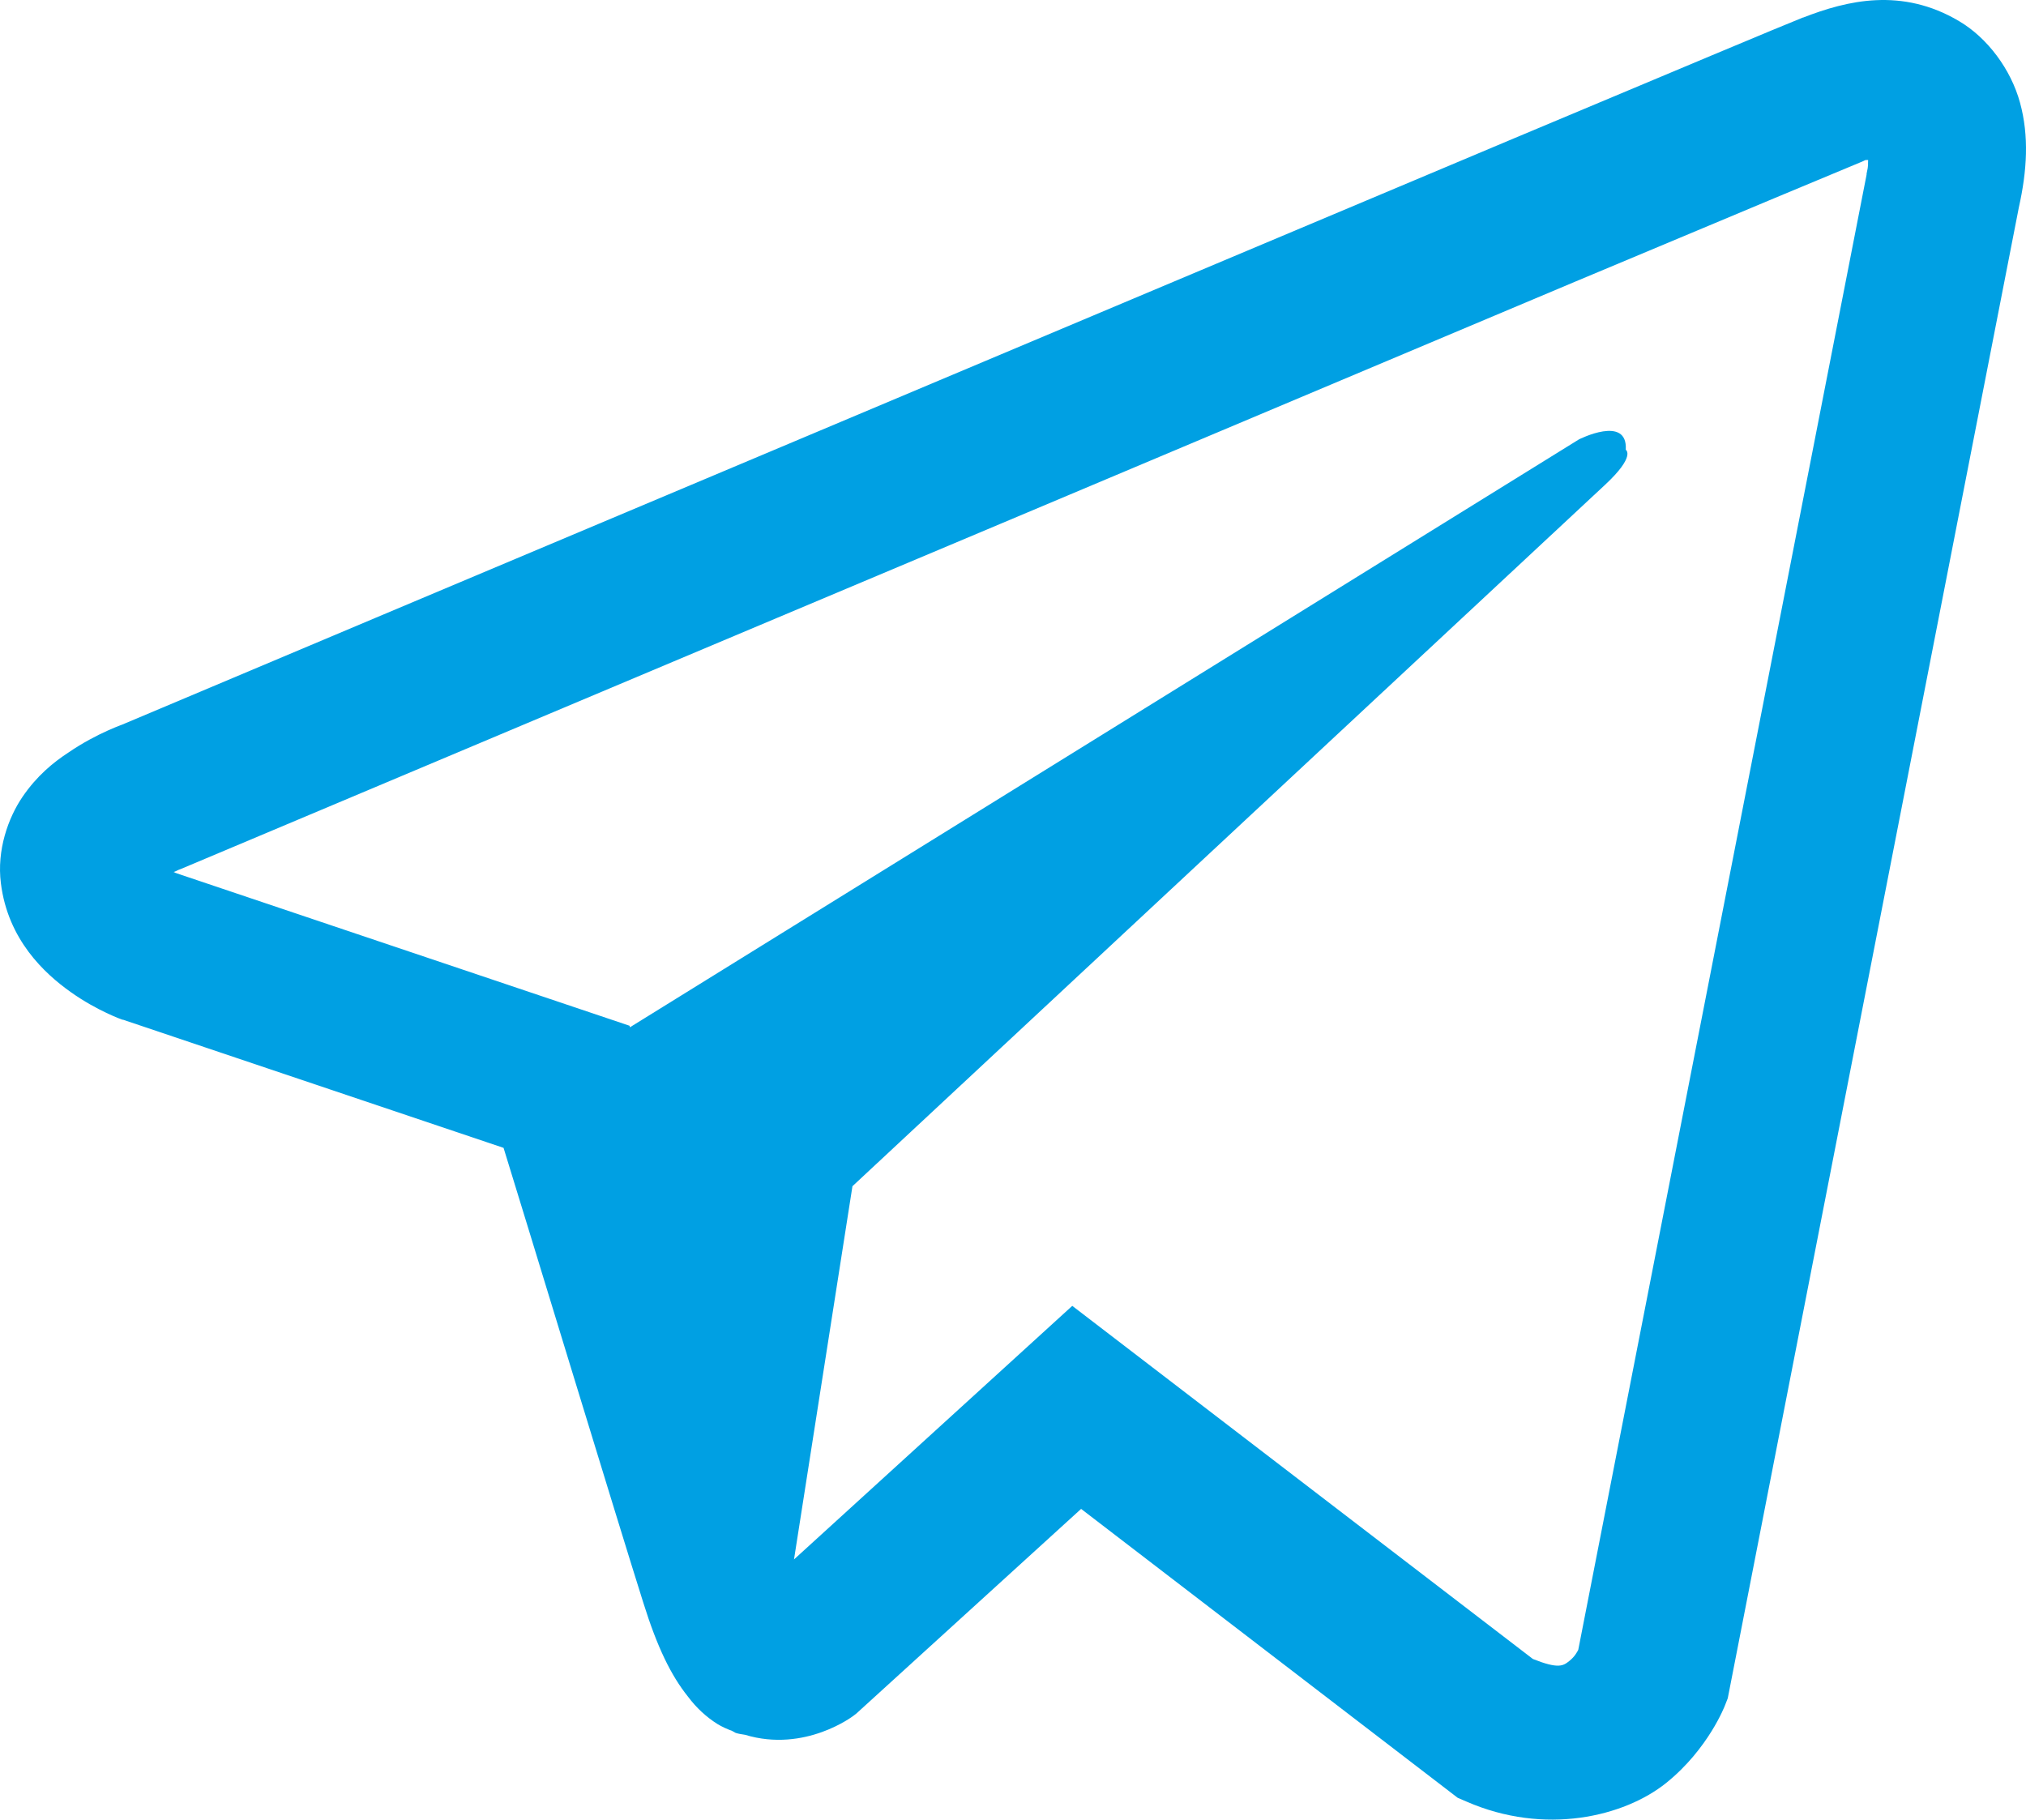
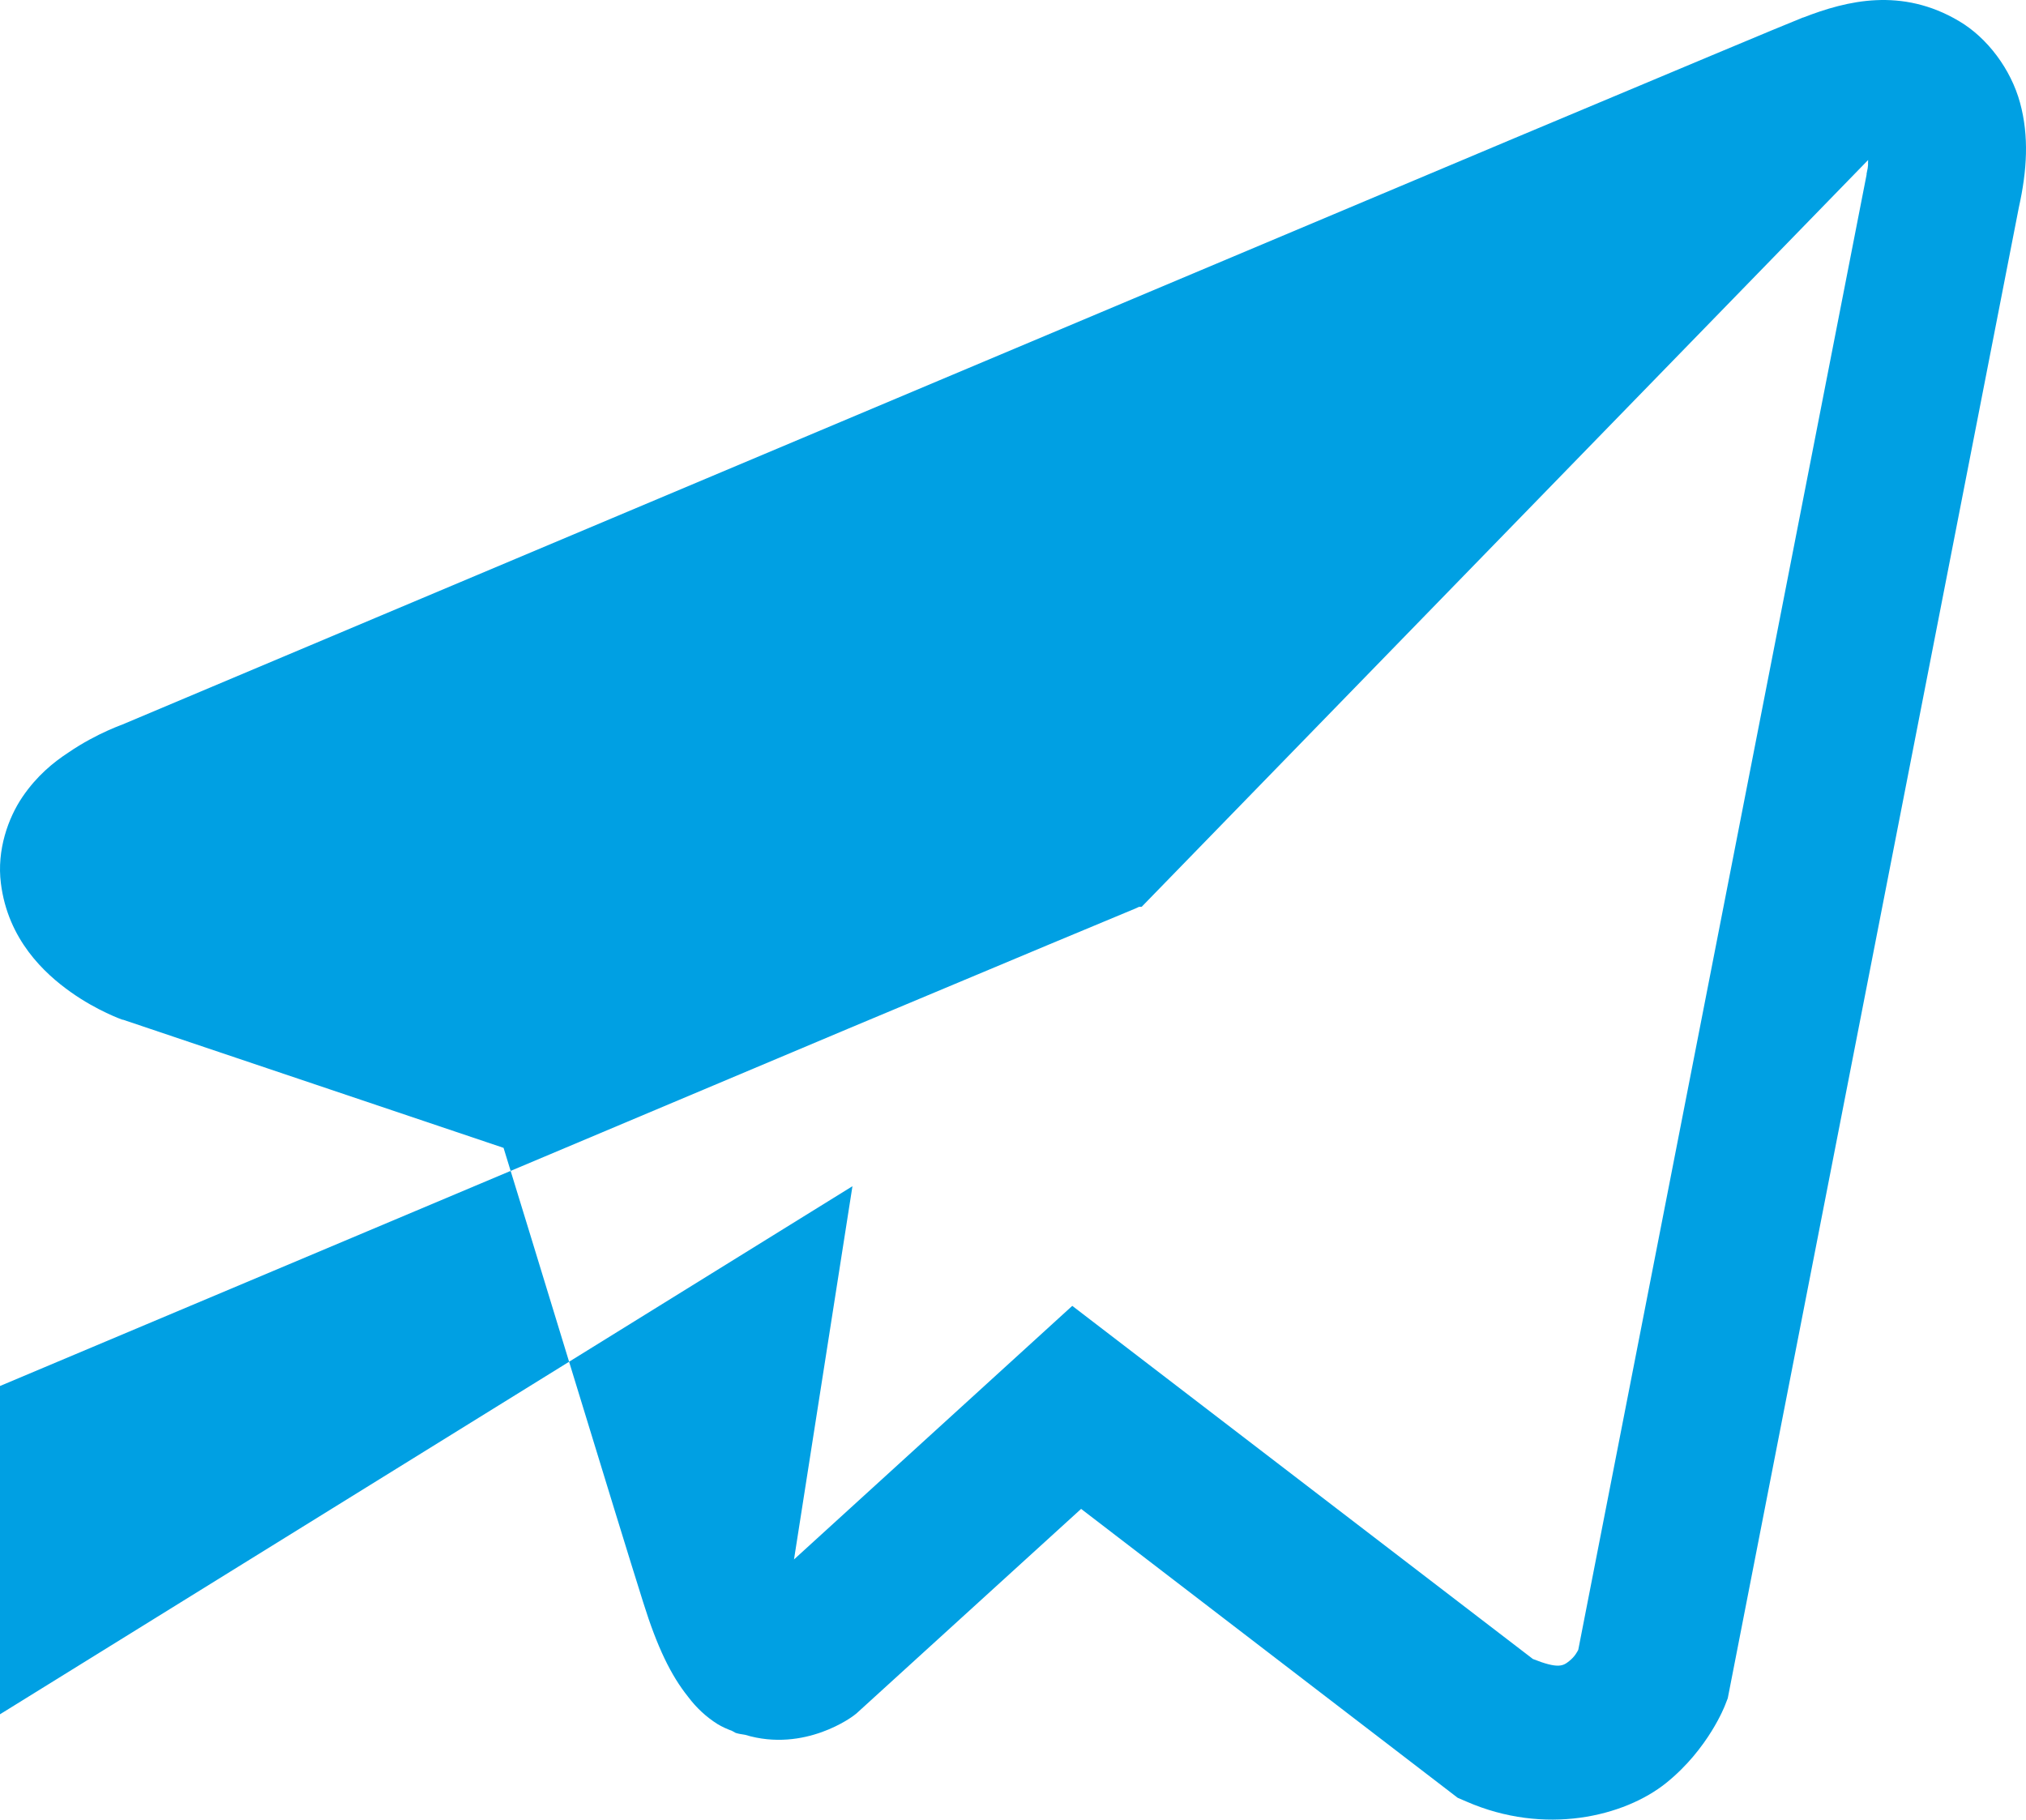
<svg xmlns="http://www.w3.org/2000/svg" xml:space="preserve" width="327.282mm" height="293.967mm" style="shape-rendering:geometricPrecision; text-rendering:geometricPrecision; image-rendering:optimizeQuality; fill-rule:evenodd; clip-rule:evenodd" viewBox="0 0 18956.66 17027">
  <defs>
    <style type="text/css">  .fil0 {fill:#00A0E3;fill-rule:nonzero}  </style>
  </defs>
  <g id="Слой_x0020_1">
-     <path class="fil0" d="M17553.33 1.63c-244.76,11.3 -475.73,82.41 -680.8,162.34l-2.76 0c-208.1,82.41 -1196.49,498.33 -2697.84,1128.14 -1501.06,632.29 -3449.74,1452.83 -5383.81,2267.3 -3862.9,1626.75 -7660.21,3227.59 -7660.21,3227.59l45.47 -17.09c0,0 -261.85,85.45 -535.54,273.42 -139.46,91.23 -293.27,216.64 -427.22,413.17 -133.95,196.52 -242,498.61 -202.31,808.96 65.6,527 407.38,843.42 652.41,1017.07 247.79,176.68 484.28,259.36 484.28,259.36l5.79 0 3560.82 1199.25c159.59,512.67 1085.42,3555.03 1307.58,4255.95 130.92,418.68 259.09,680.8 418.67,880.08 76.9,102.53 168.13,187.98 276.45,256.33 42.72,25.64 88.2,45.76 133.68,62.84 14.33,8.54 28.67,11.3 45.75,14.06l-37.21 -8.54c11.57,3.03 20.12,11.57 28.67,14.33 28.39,8.54 48.23,11.3 85.45,17.09 563.93,170.89 1016.78,-179.43 1016.78,-179.43l25.64 -19.84 2102.48 -1914.51 3523.89 2703.62 79.65 34.18c735.1,321.66 1478.46,142.22 1871.51,-173.92 396.07,-318.9 549.87,-726.28 549.87,-726.28l25.64 -65.6 2723.47 -13950.01c76.9,-344.81 96.75,-666.47 11.3,-979.85 -85.45,-313.39 -304.84,-606.93 -569.72,-763.49 -267.91,-159.59 -532.78,-208.1 -777.82,-196.52zm-73.87 1495.55c-3.04,45.48 5.51,39.69 -14.34,128.16l0 8.55 -2697.83 13804.75c-11.3,19.84 -31.15,62.57 -85.45,105.29 -56.78,45.48 -102.53,74.15 -338.75,-19.84l-4310.25 -3304.49 -2603.57 2372.87 546.84 -3492.46c0,0 6751.47,-6292.83 7041.98,-6563.5 290.51,-270.39 193.76,-327.45 193.76,-327.45 19.84,-330.48 -438.8,-97.02 -438.8,-97.02l-8879.31 5500.96 -2.76 -14.34 -4255.95 -1432.7 0 -3.04c-3.03,0 -8.54,-2.76 -11.57,-2.76 3.03,0 22.87,-8.54 22.87,-8.54l22.88 -11.3 22.6 -8.54c0,0 3800.34,-1601.12 7662.97,-3227.59 1934.34,-814.75 3882.75,-1635.3 5381.33,-2267.58 1498.31,-629.53 2606.6,-1091.21 2669.17,-1116.84 59.81,-22.6 31.42,-22.6 74.15,-22.6z" />
+     <path class="fil0" d="M17553.33 1.63c-244.76,11.3 -475.73,82.41 -680.8,162.34l-2.76 0c-208.1,82.41 -1196.49,498.33 -2697.84,1128.14 -1501.06,632.29 -3449.74,1452.83 -5383.81,2267.3 -3862.9,1626.75 -7660.21,3227.59 -7660.21,3227.59l45.47 -17.09c0,0 -261.85,85.45 -535.54,273.42 -139.46,91.23 -293.27,216.64 -427.22,413.17 -133.95,196.52 -242,498.61 -202.31,808.96 65.6,527 407.38,843.42 652.41,1017.07 247.79,176.68 484.28,259.36 484.28,259.36l5.79 0 3560.82 1199.25c159.59,512.67 1085.42,3555.03 1307.58,4255.95 130.92,418.68 259.09,680.8 418.67,880.08 76.9,102.53 168.13,187.98 276.45,256.33 42.72,25.64 88.2,45.76 133.68,62.84 14.33,8.54 28.67,11.3 45.75,14.06l-37.21 -8.54c11.57,3.03 20.12,11.57 28.67,14.33 28.39,8.54 48.23,11.3 85.45,17.09 563.93,170.89 1016.78,-179.43 1016.78,-179.43l25.64 -19.84 2102.48 -1914.51 3523.89 2703.62 79.65 34.18c735.1,321.66 1478.46,142.22 1871.51,-173.92 396.07,-318.9 549.87,-726.28 549.87,-726.28l25.64 -65.6 2723.47 -13950.01c76.9,-344.81 96.75,-666.47 11.3,-979.85 -85.45,-313.39 -304.84,-606.93 -569.72,-763.49 -267.91,-159.59 -532.78,-208.1 -777.82,-196.52zm-73.87 1495.55c-3.04,45.48 5.51,39.69 -14.34,128.16l0 8.55 -2697.83 13804.75c-11.3,19.84 -31.15,62.57 -85.45,105.29 -56.78,45.48 -102.53,74.15 -338.75,-19.84l-4310.25 -3304.49 -2603.57 2372.87 546.84 -3492.46l-8879.31 5500.96 -2.76 -14.34 -4255.95 -1432.7 0 -3.04c-3.03,0 -8.54,-2.76 -11.57,-2.76 3.03,0 22.87,-8.54 22.87,-8.54l22.88 -11.3 22.6 -8.54c0,0 3800.34,-1601.12 7662.97,-3227.59 1934.34,-814.75 3882.75,-1635.3 5381.33,-2267.58 1498.31,-629.53 2606.6,-1091.21 2669.17,-1116.84 59.81,-22.6 31.42,-22.6 74.15,-22.6z" />
  </g>
</svg>